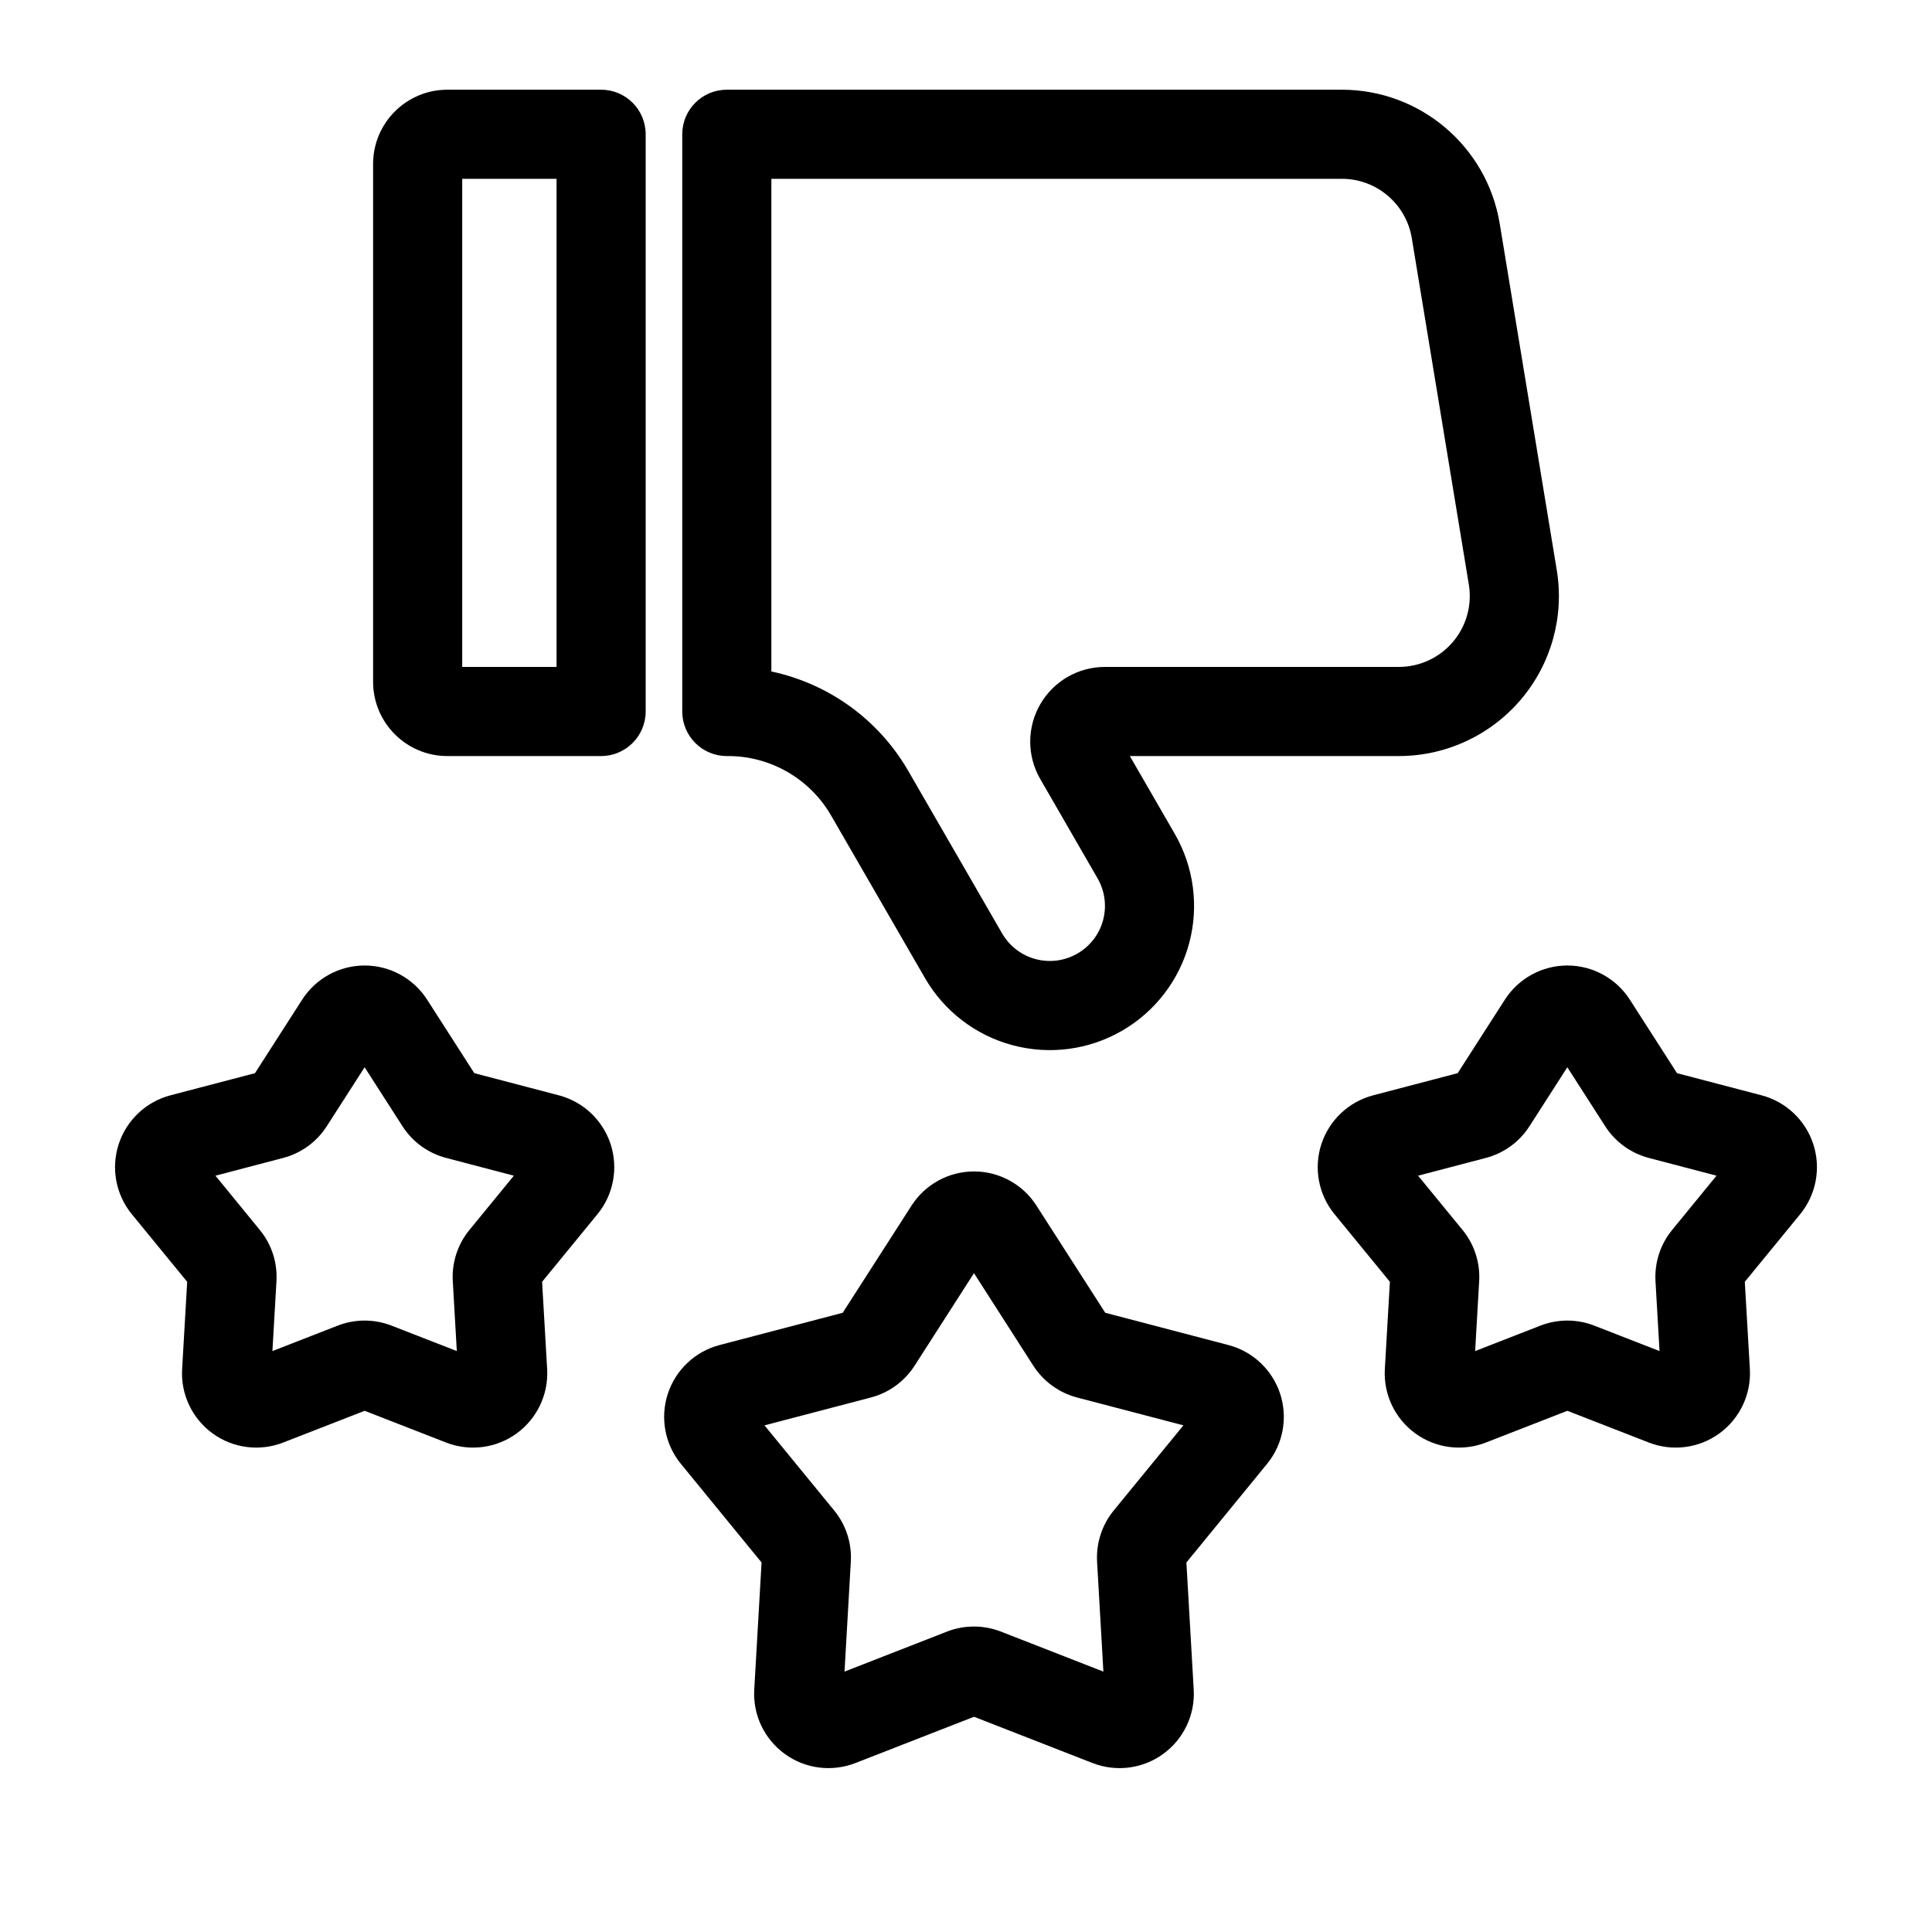
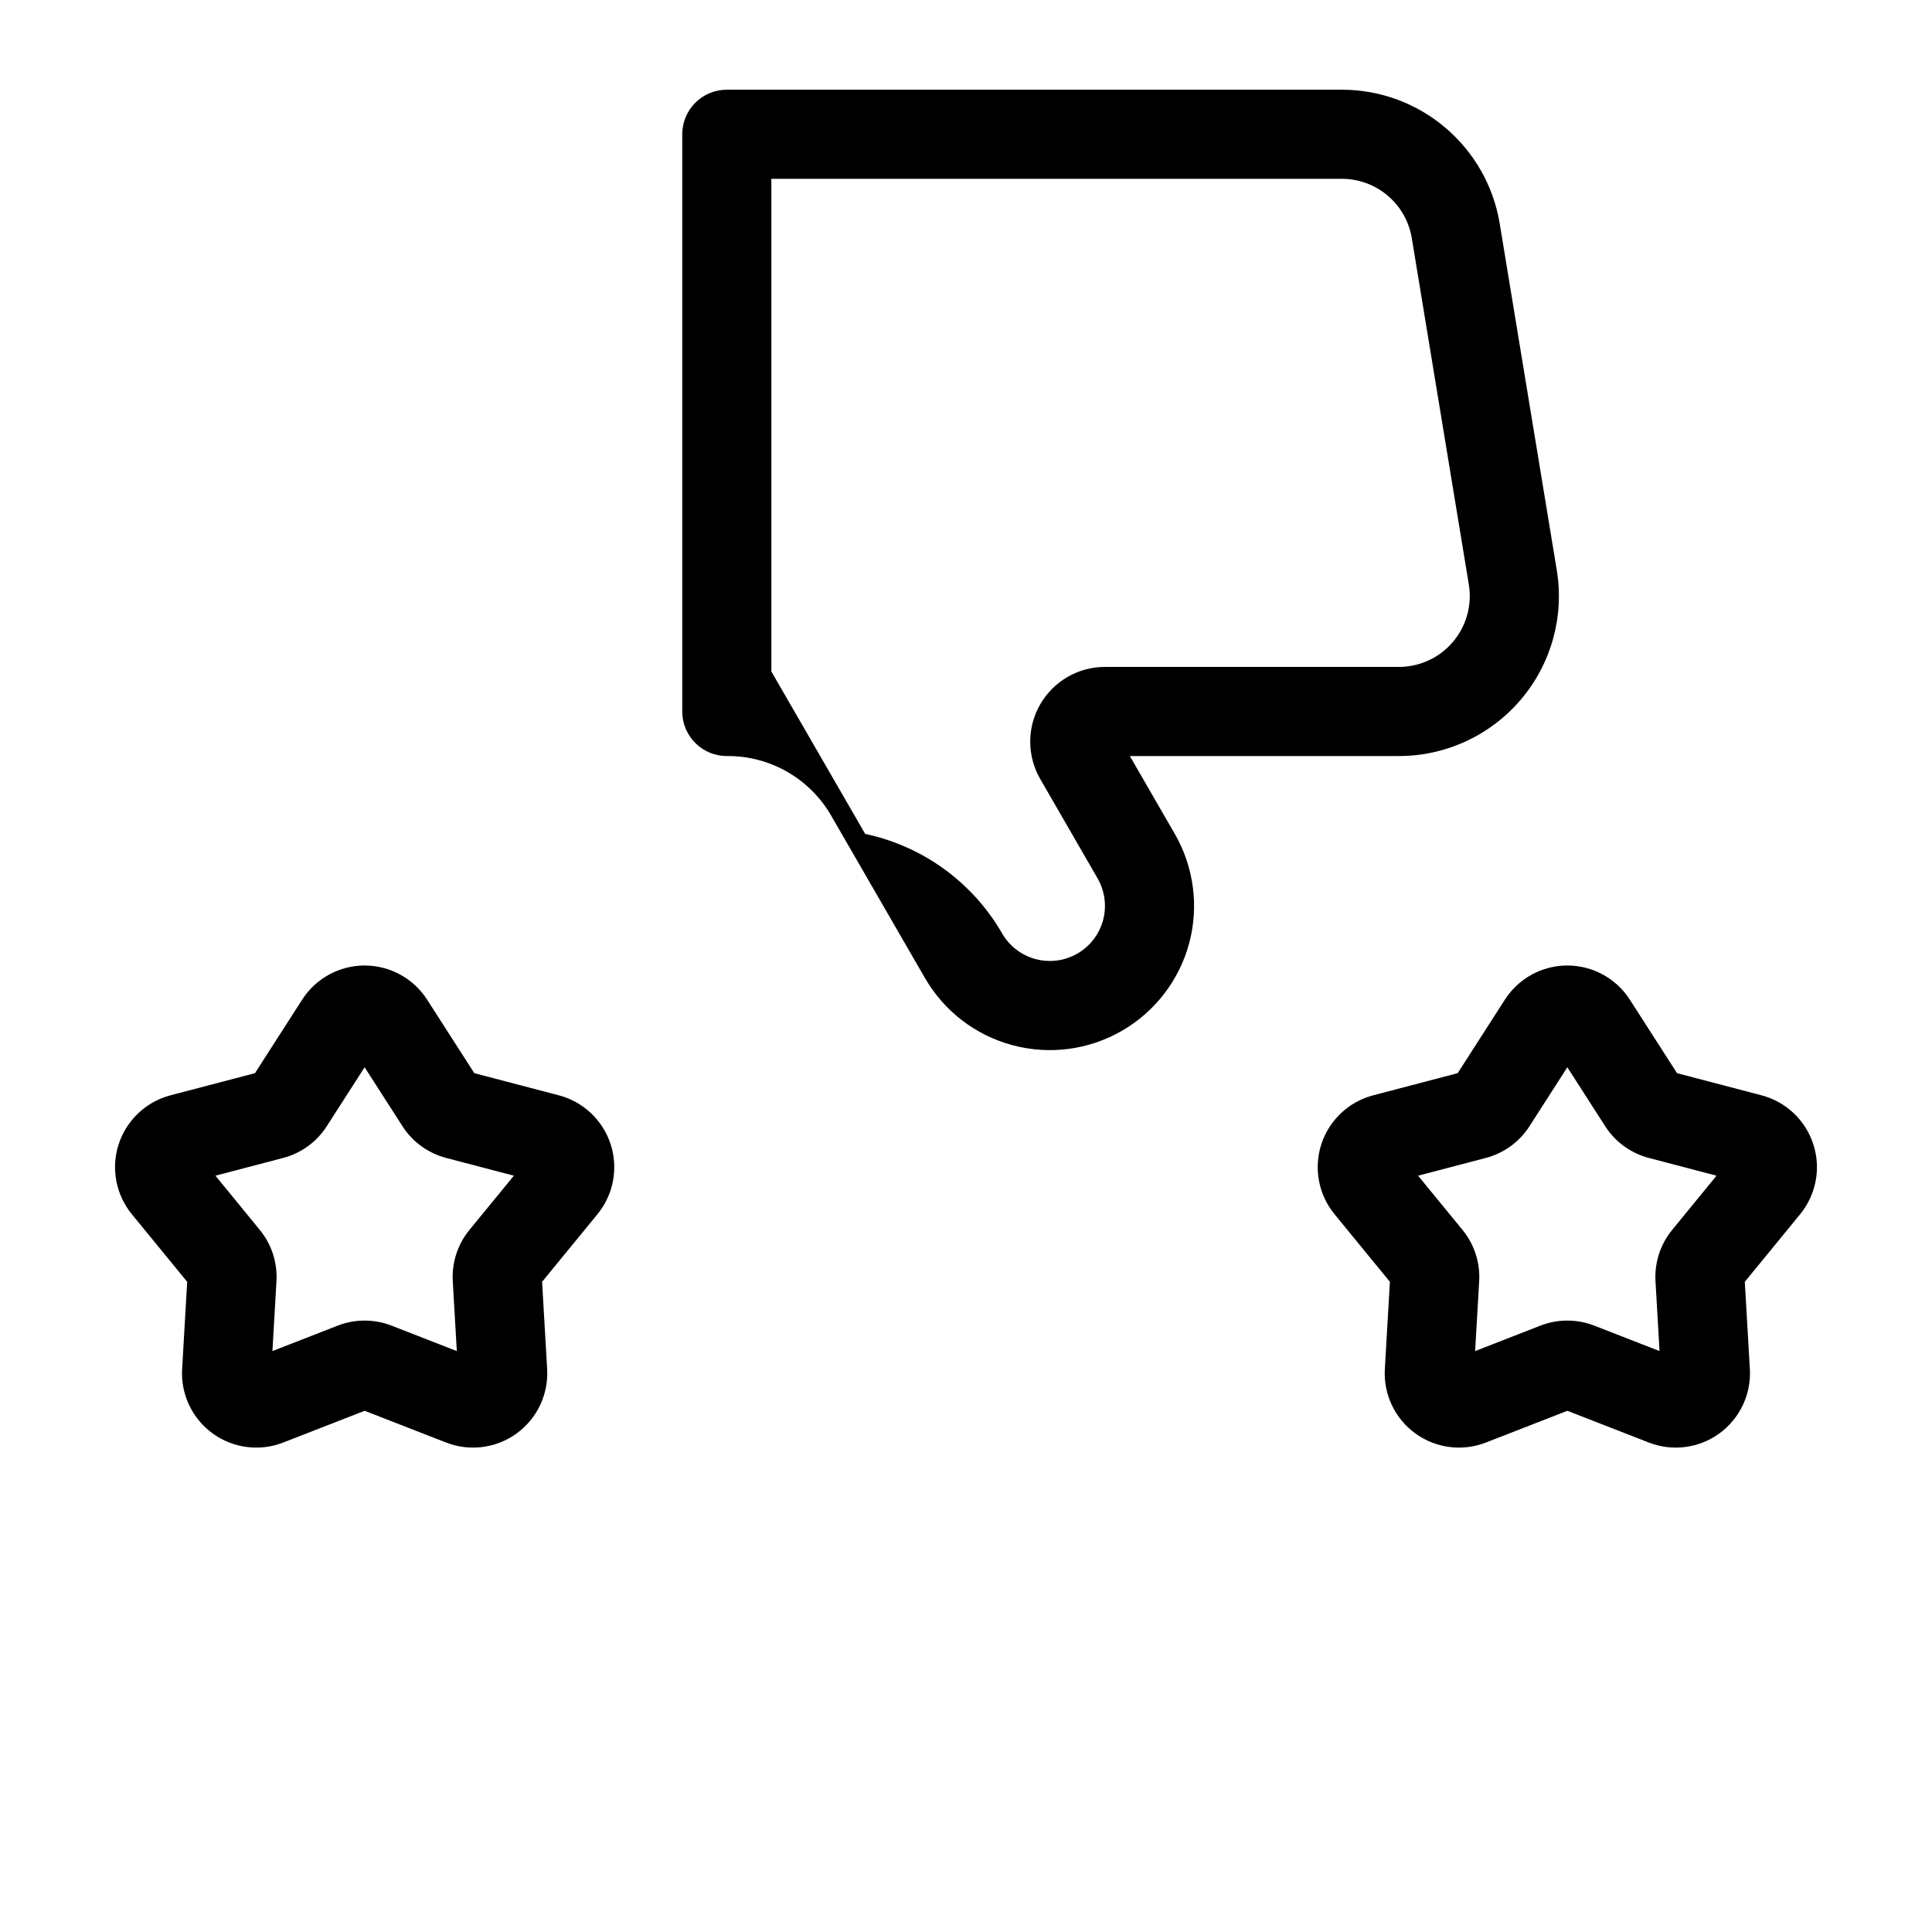
<svg xmlns="http://www.w3.org/2000/svg" fill="#000000" width="800px" height="800px" version="1.1" viewBox="144 144 512 512">
  <g fill-rule="evenodd">
-     <path d="m443.42 344.36h71.305c12.438 0 24.262-5.481 32.324-14.973 8.062-9.492 11.539-22.043 9.508-34.32-4.629-28.102-10.973-66.645-15.113-91.789-3.371-20.469-21.082-35.504-41.832-35.504h-163c-6.519 0-11.809 5.289-11.809 11.809v152.97c0 6.519 5.289 11.809 11.809 11.809h0.332c11.273 0 21.68 6.016 27.316 15.777 10.863 18.812 24.859 43.043 24.859 43.043 5.07 8.785 13.414 15.191 23.207 17.805 9.793 2.629 20.215 1.258 28.984-3.809 0.016-0.016 0.016-0.016 0.031-0.016 8.77-5.07 15.176-13.414 17.805-23.207 2.613-9.777 1.242-20.215-3.824-28.984zm-95-22.402v-130.57h151.19c9.195 0 17.035 6.66 18.531 15.727 4.141 25.145 10.484 63.684 15.113 91.789 0.898 5.434-0.645 11.004-4.219 15.207-3.559 4.203-8.801 6.629-14.312 6.629h-77.887c-7.086 0-13.617 3.762-17.16 9.902-3.543 6.125-3.543 13.68 0 19.805l15.191 26.324c1.938 3.352 2.457 7.336 1.465 11.066-1.008 3.746-3.449 6.926-6.801 8.863l-0.031 0.016c-3.352 1.938-7.336 2.457-11.066 1.449-3.731-0.992-6.926-3.449-8.863-6.801l-24.859-43.043c-7.902-13.699-21.176-23.16-36.289-26.371z" />
-     <path d="m303.3 344.36c6.519 0 11.809-5.289 11.809-11.809v-152.97c0-6.519-5.289-11.809-11.809-11.809h-40.746c-10.863 0-19.68 8.816-19.68 19.68v137.23c0 10.863 8.816 19.68 19.68 19.68h40.746zm-36.809-152.97h25v129.35h-25z" />
-     <path d="m367.33 491.9-32.637 8.551c-6.488 1.699-11.652 6.582-13.73 12.957-2.062 6.375-0.754 13.367 3.496 18.547l21.363 26.121-1.938 33.676c-0.395 6.691 2.66 13.113 8.078 17.051 5.414 3.953 12.469 4.848 18.719 2.426l31.441-12.266 31.426 12.266c6.25 2.426 13.305 1.527 18.719-2.426 5.414-3.938 8.469-10.359 8.078-17.051l-1.938-33.676 21.363-26.121c4.25-5.18 5.559-12.172 3.496-18.547-2.078-6.375-7.242-11.258-13.73-12.957l-32.637-8.551-18.23-28.402c-3.606-5.637-9.855-9.055-16.547-9.055-6.707 0-12.941 3.418-16.562 9.055zm34.793-10.484 15.727 24.527c2.676 4.156 6.801 7.148 11.57 8.406l28.199 7.383-18.469 22.562c-3.117 3.809-4.691 8.676-4.41 13.602l1.668 29.094-27.145-10.598c-4.598-1.793-9.715-1.793-14.312 0l-27.145 10.598 1.668-29.094c0.301-4.93-1.289-9.793-4.41-13.602l-18.469-22.562 28.199-7.383c4.769-1.258 8.895-4.25 11.57-8.406l15.742-24.527z" />
+     <path d="m443.42 344.36h71.305c12.438 0 24.262-5.481 32.324-14.973 8.062-9.492 11.539-22.043 9.508-34.32-4.629-28.102-10.973-66.645-15.113-91.789-3.371-20.469-21.082-35.504-41.832-35.504h-163c-6.519 0-11.809 5.289-11.809 11.809v152.97c0 6.519 5.289 11.809 11.809 11.809h0.332c11.273 0 21.68 6.016 27.316 15.777 10.863 18.812 24.859 43.043 24.859 43.043 5.07 8.785 13.414 15.191 23.207 17.805 9.793 2.629 20.215 1.258 28.984-3.809 0.016-0.016 0.016-0.016 0.031-0.016 8.77-5.07 15.176-13.414 17.805-23.207 2.613-9.777 1.242-20.215-3.824-28.984zm-95-22.402v-130.57h151.19c9.195 0 17.035 6.66 18.531 15.727 4.141 25.145 10.484 63.684 15.113 91.789 0.898 5.434-0.645 11.004-4.219 15.207-3.559 4.203-8.801 6.629-14.312 6.629h-77.887c-7.086 0-13.617 3.762-17.16 9.902-3.543 6.125-3.543 13.68 0 19.805l15.191 26.324c1.938 3.352 2.457 7.336 1.465 11.066-1.008 3.746-3.449 6.926-6.801 8.863l-0.031 0.016c-3.352 1.938-7.336 2.457-11.066 1.449-3.731-0.992-6.926-3.449-8.863-6.801c-7.902-13.699-21.176-23.16-36.289-26.371z" />
    <path d="m530.3 428.4-22.402 5.871c-6.488 1.699-11.652 6.598-13.73 12.957-2.062 6.375-0.754 13.367 3.496 18.547l14.672 17.918-1.34 23.113c-0.395 6.691 2.66 13.129 8.078 17.066 5.414 3.938 12.469 4.848 18.719 2.41l21.57-8.406 21.57 8.406c6.25 2.441 13.305 1.527 18.719-2.41 5.414-3.938 8.469-10.375 8.078-17.066l-1.34-23.113 14.672-17.918c4.234-5.18 5.559-12.172 3.481-18.547-2.062-6.359-7.242-11.258-13.715-12.957l-22.402-5.871-12.5-19.477c-3.621-5.637-9.855-9.055-16.562-9.055s-12.941 3.418-16.562 9.055zm29.062-1.559 10.027 15.617c2.66 4.156 6.785 7.148 11.555 8.406l17.949 4.707-11.746 14.359c-3.133 3.809-4.707 8.676-4.426 13.586l1.07 18.531-17.285-6.738c-4.598-1.793-9.699-1.793-14.297 0l-17.285 6.738 1.07-18.531c0.285-4.914-1.289-9.777-4.426-13.586l-11.762-14.359 17.949-4.707c4.785-1.258 8.91-4.25 11.57-8.406l10.027-15.617z" />
    <path d="m211.57 428.4-22.402 5.871c-6.473 1.699-11.652 6.598-13.715 12.957-2.078 6.375-0.754 13.367 3.481 18.547l14.672 17.918-1.34 23.113c-0.395 6.691 2.66 13.129 8.078 17.066 5.414 3.938 12.469 4.848 18.719 2.41l21.57-8.406 21.57 8.406c6.25 2.441 13.305 1.527 18.719-2.41 5.414-3.938 8.469-10.375 8.078-17.066l-1.34-23.113 14.672-17.918c4.25-5.18 5.559-12.172 3.496-18.547-2.078-6.359-7.242-11.258-13.73-12.957l-22.402-5.871-12.5-19.477c-3.621-5.637-9.855-9.055-16.562-9.055s-12.941 3.418-16.562 9.055zm29.062-1.559 10.027 15.617c2.66 4.156 6.785 7.148 11.57 8.406l17.949 4.707-11.762 14.359c-3.133 3.809-4.707 8.676-4.426 13.586l1.07 18.531-17.285-6.738c-4.598-1.793-9.699-1.793-14.297 0l-17.285 6.738 1.07-18.531c0.285-4.914-1.289-9.777-4.426-13.586l-11.746-14.359 17.949-4.707c4.769-1.258 8.895-4.25 11.555-8.406l10.027-15.617z" />
  </g>
</svg>